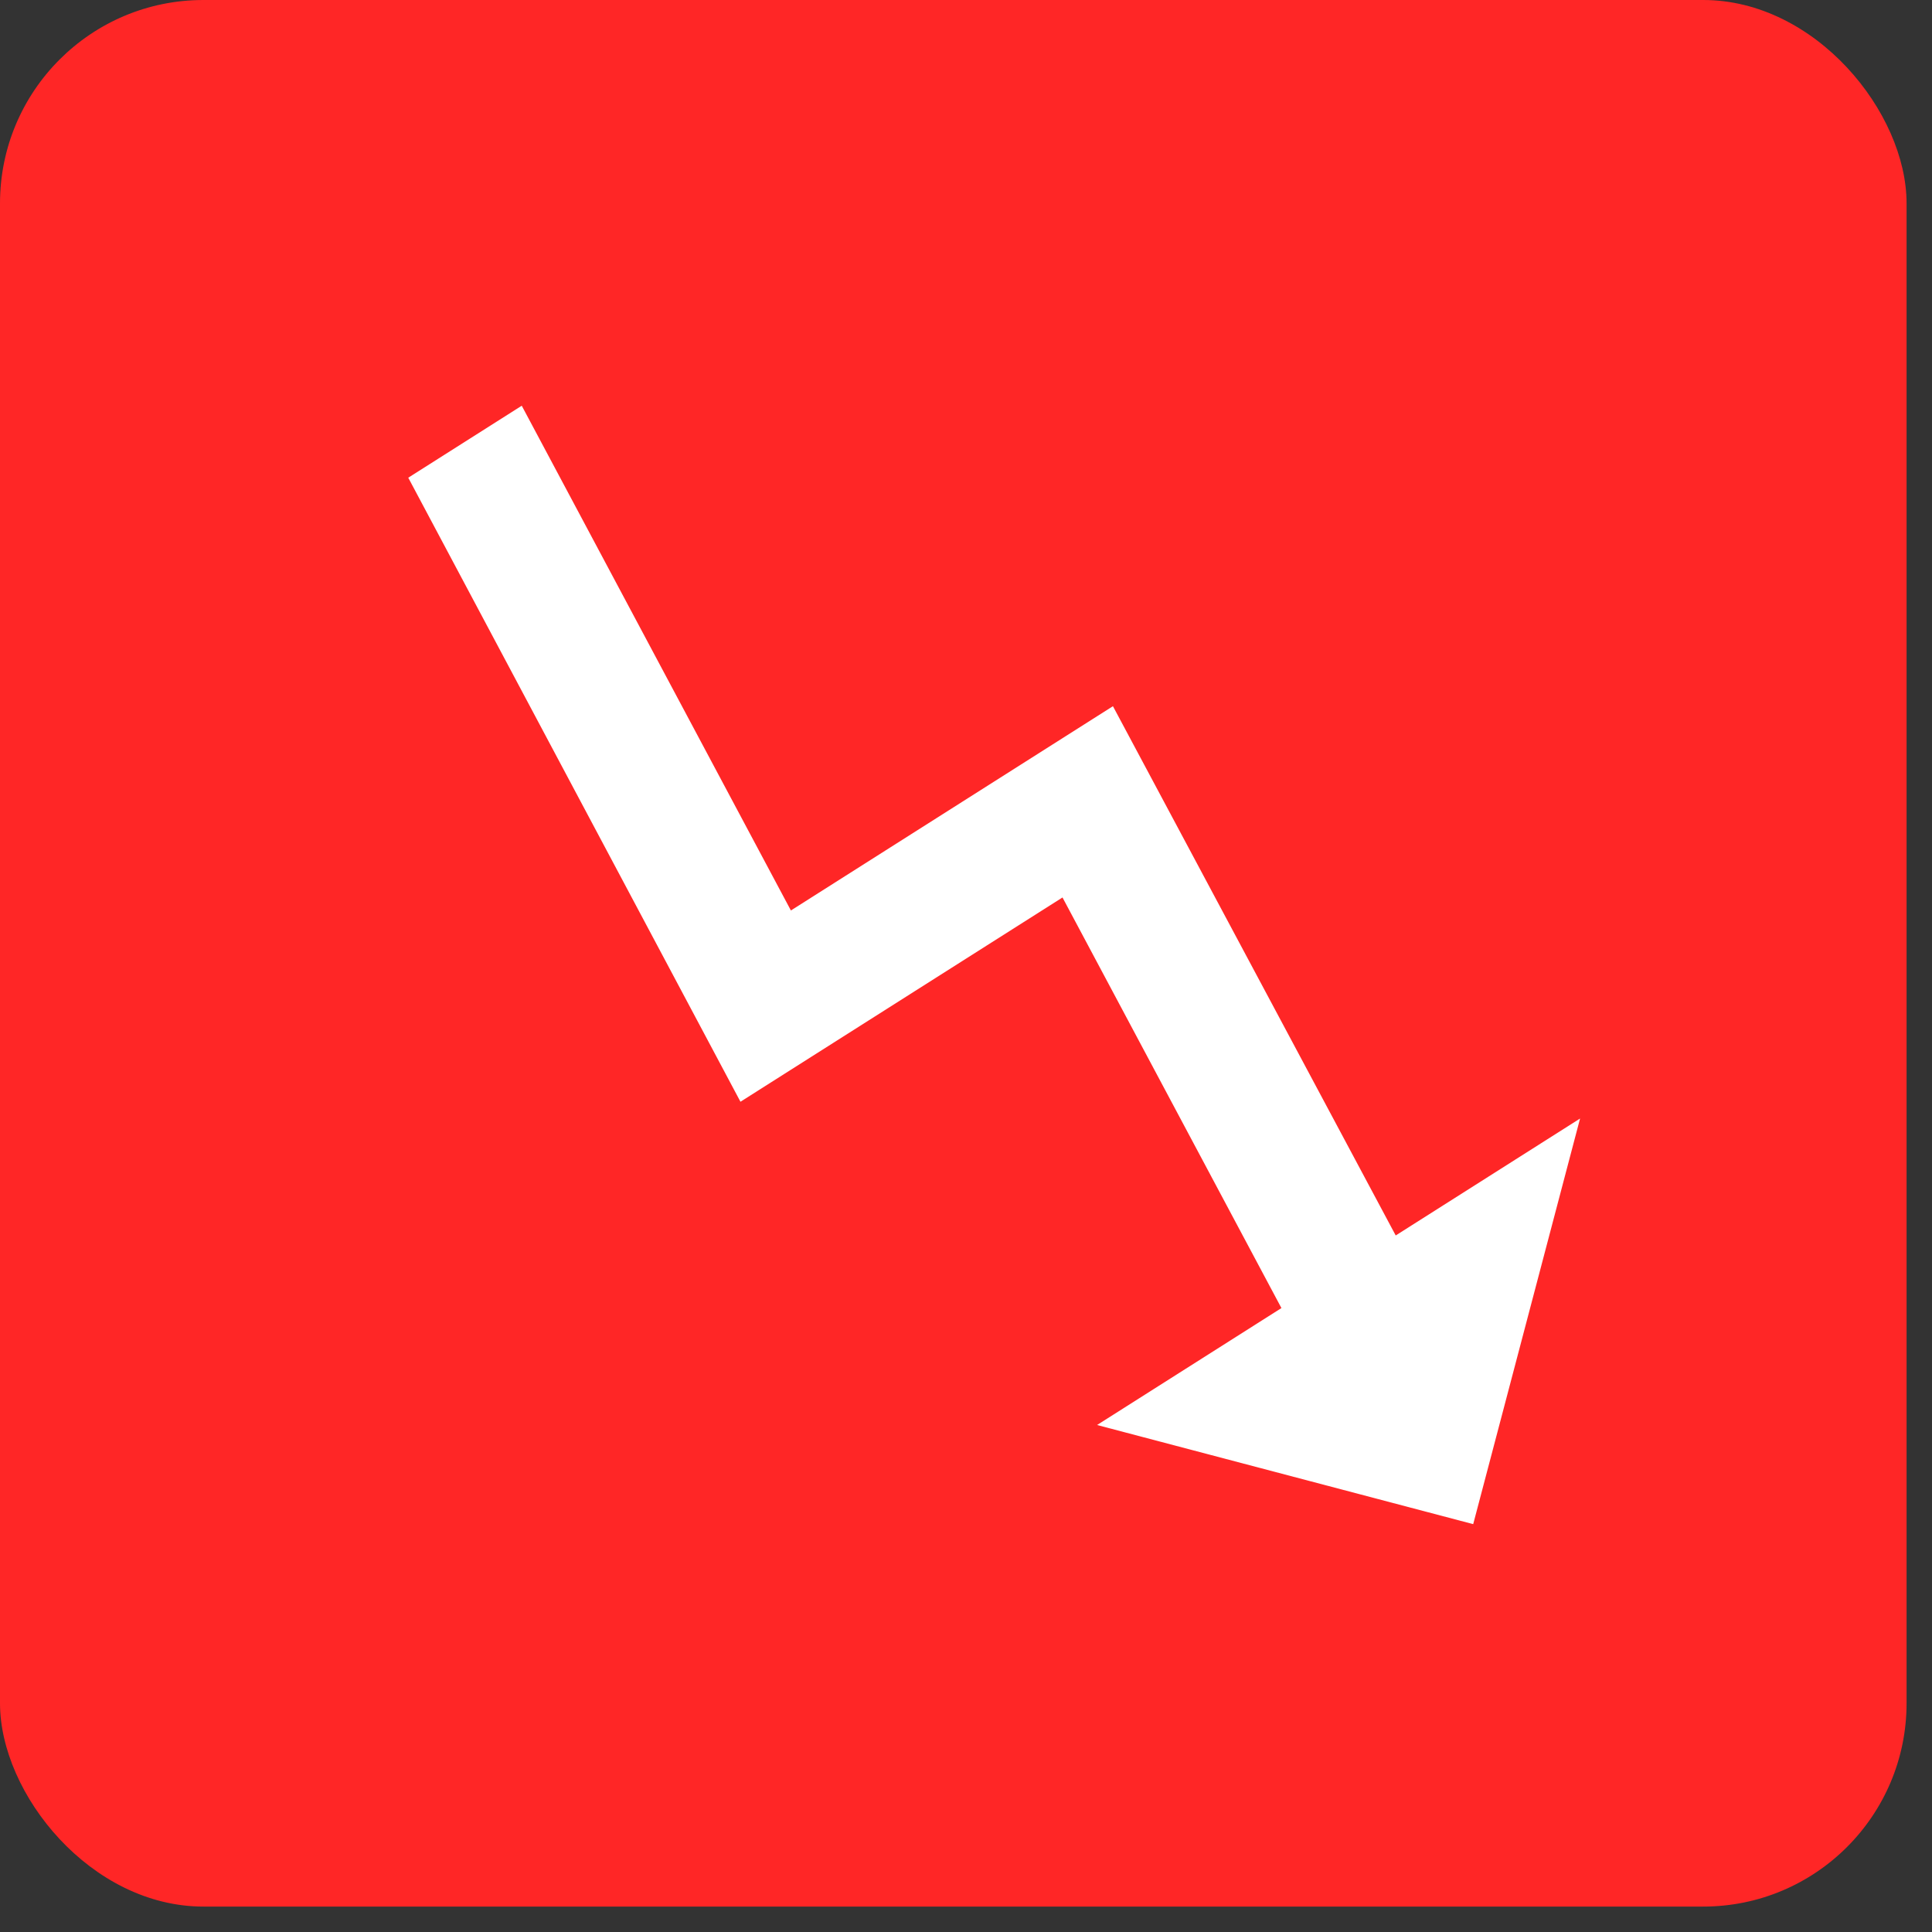
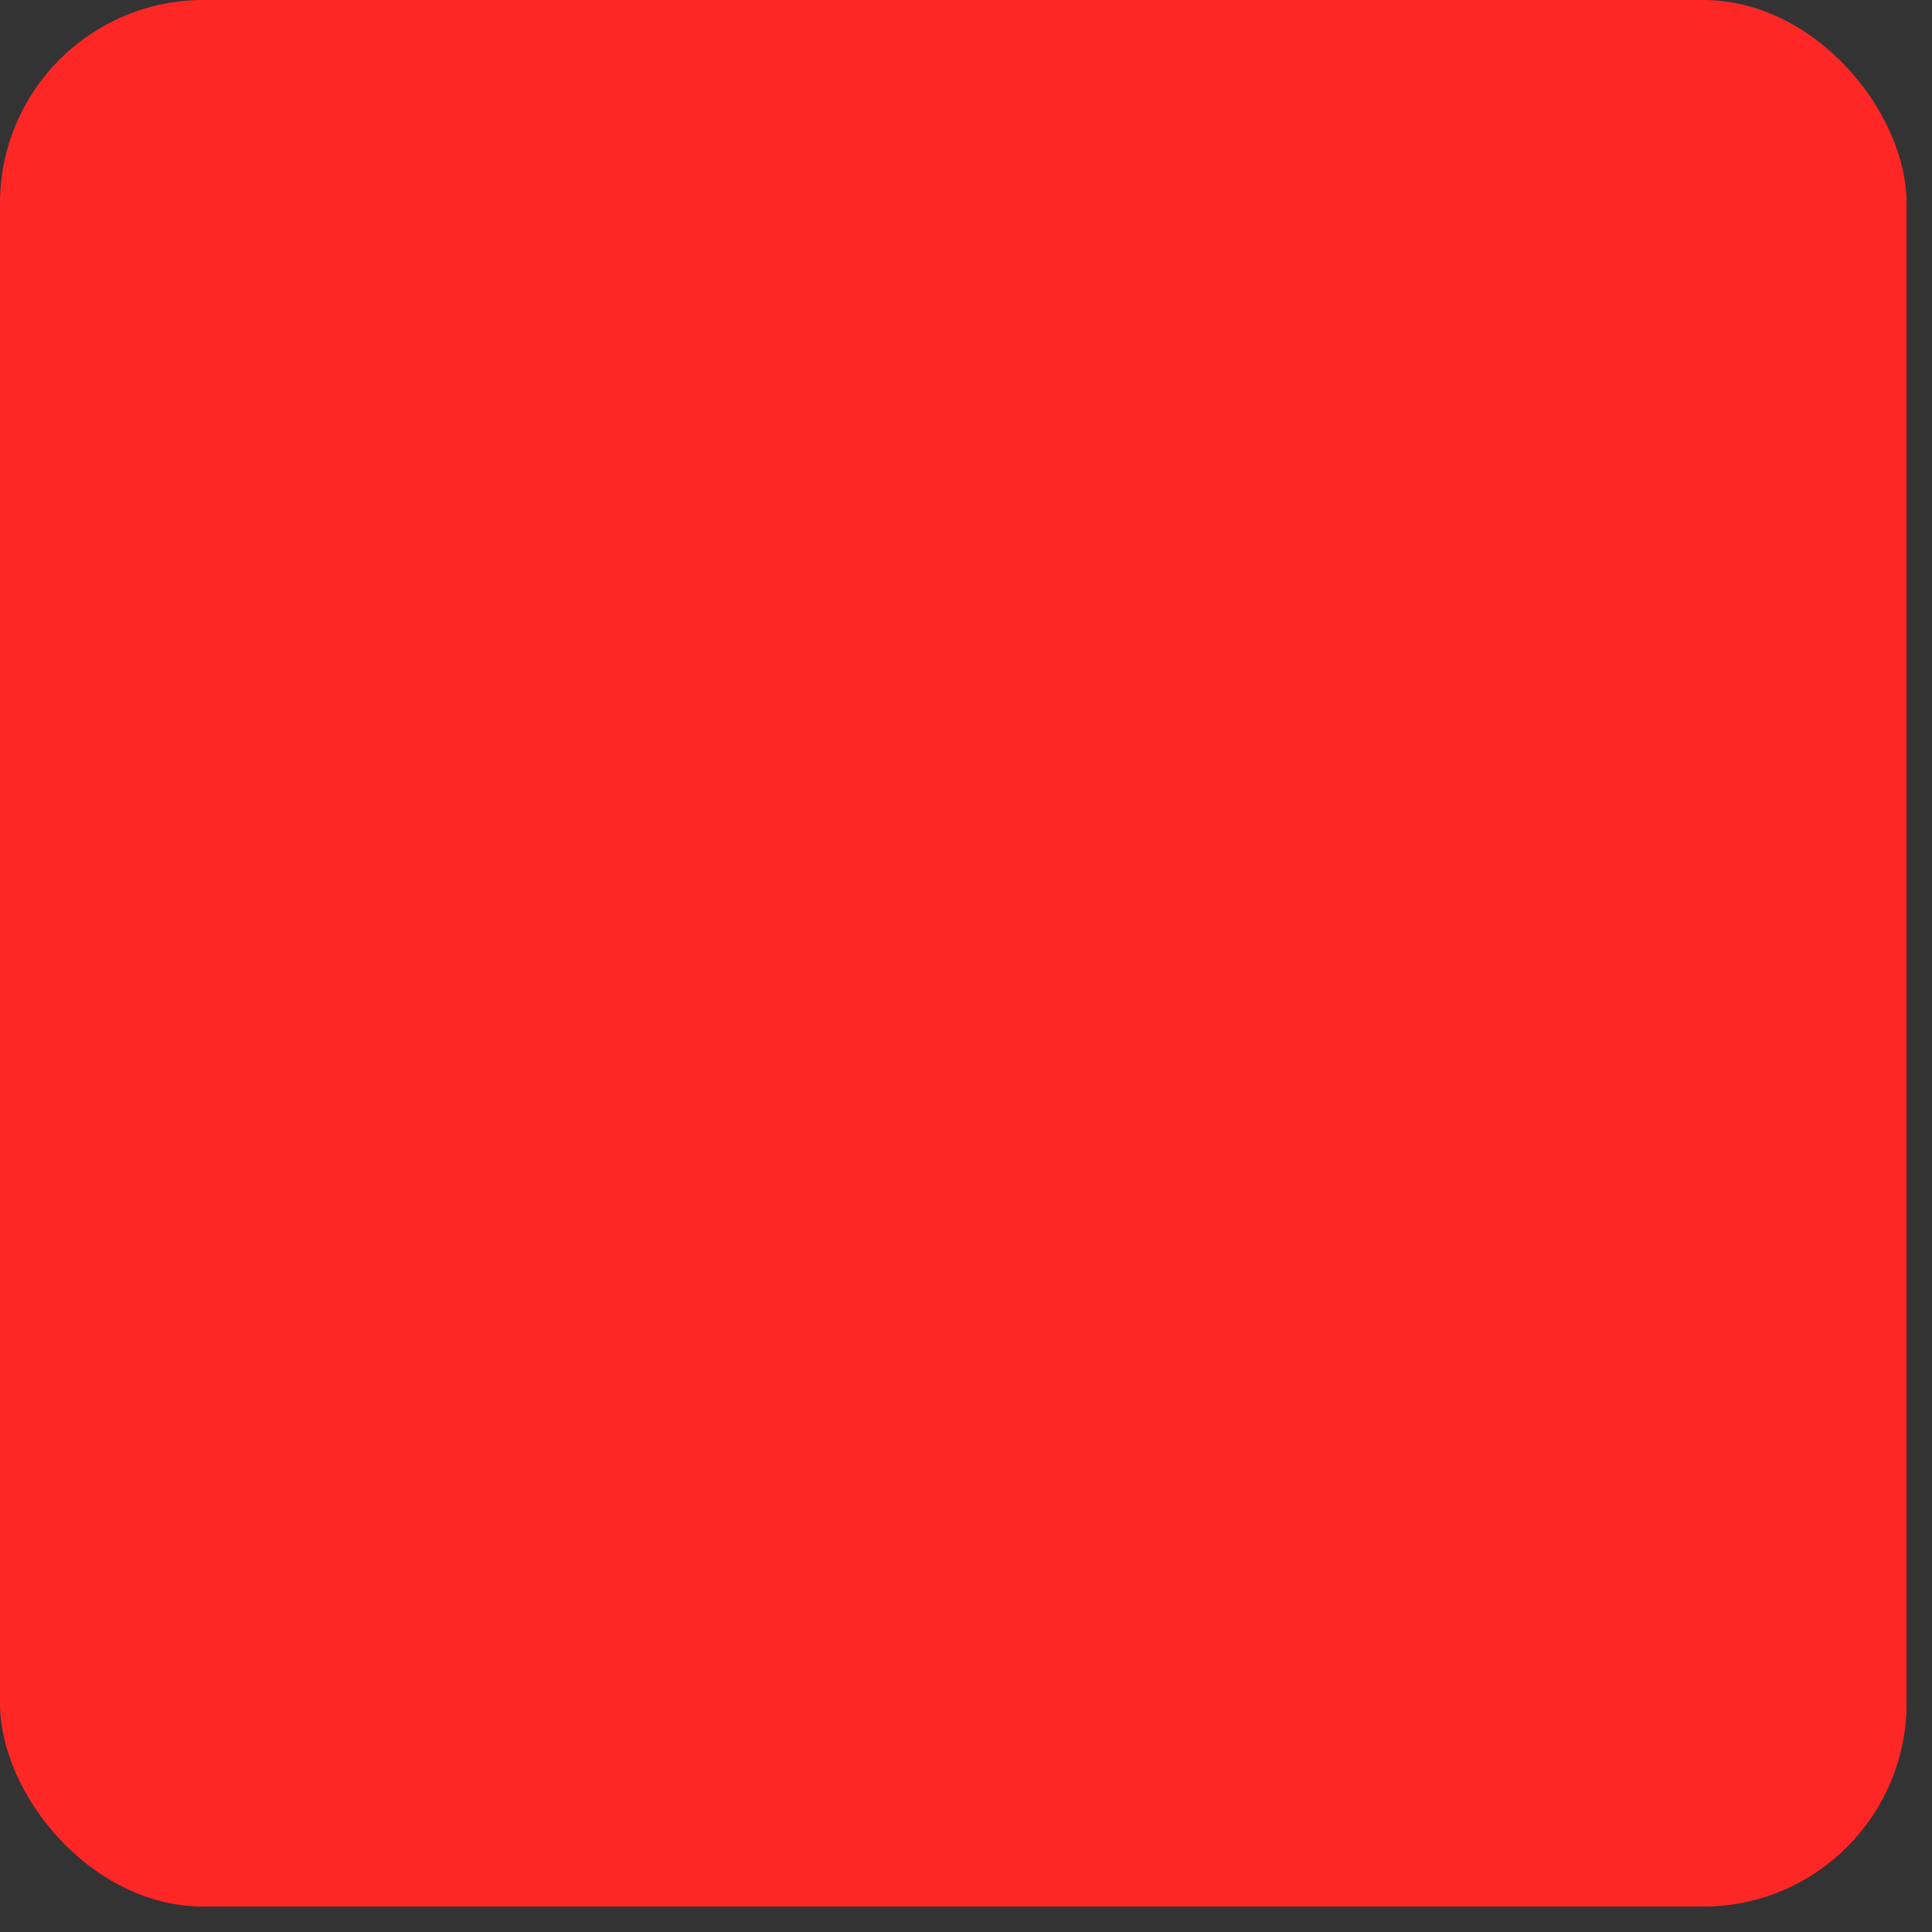
<svg xmlns="http://www.w3.org/2000/svg" width="19" height="19" viewBox="0 0 19 19" fill="none">
  <rect x="0" y="0" width="19" height="19" fill="#333333" stroke="none" />
  <rect width="18.75" height="18.75" rx="2" fill="#FF2626" />
-   <path d="M10.789 14.014L12.602 12.864L10.449 8.826L7.282 10.835L4.015 4.698L5.131 3.99L7.778 8.954L10.945 6.945L13.726 12.15L15.539 11L14.488 14.989L10.789 14.014Z" fill="white" />
</svg>